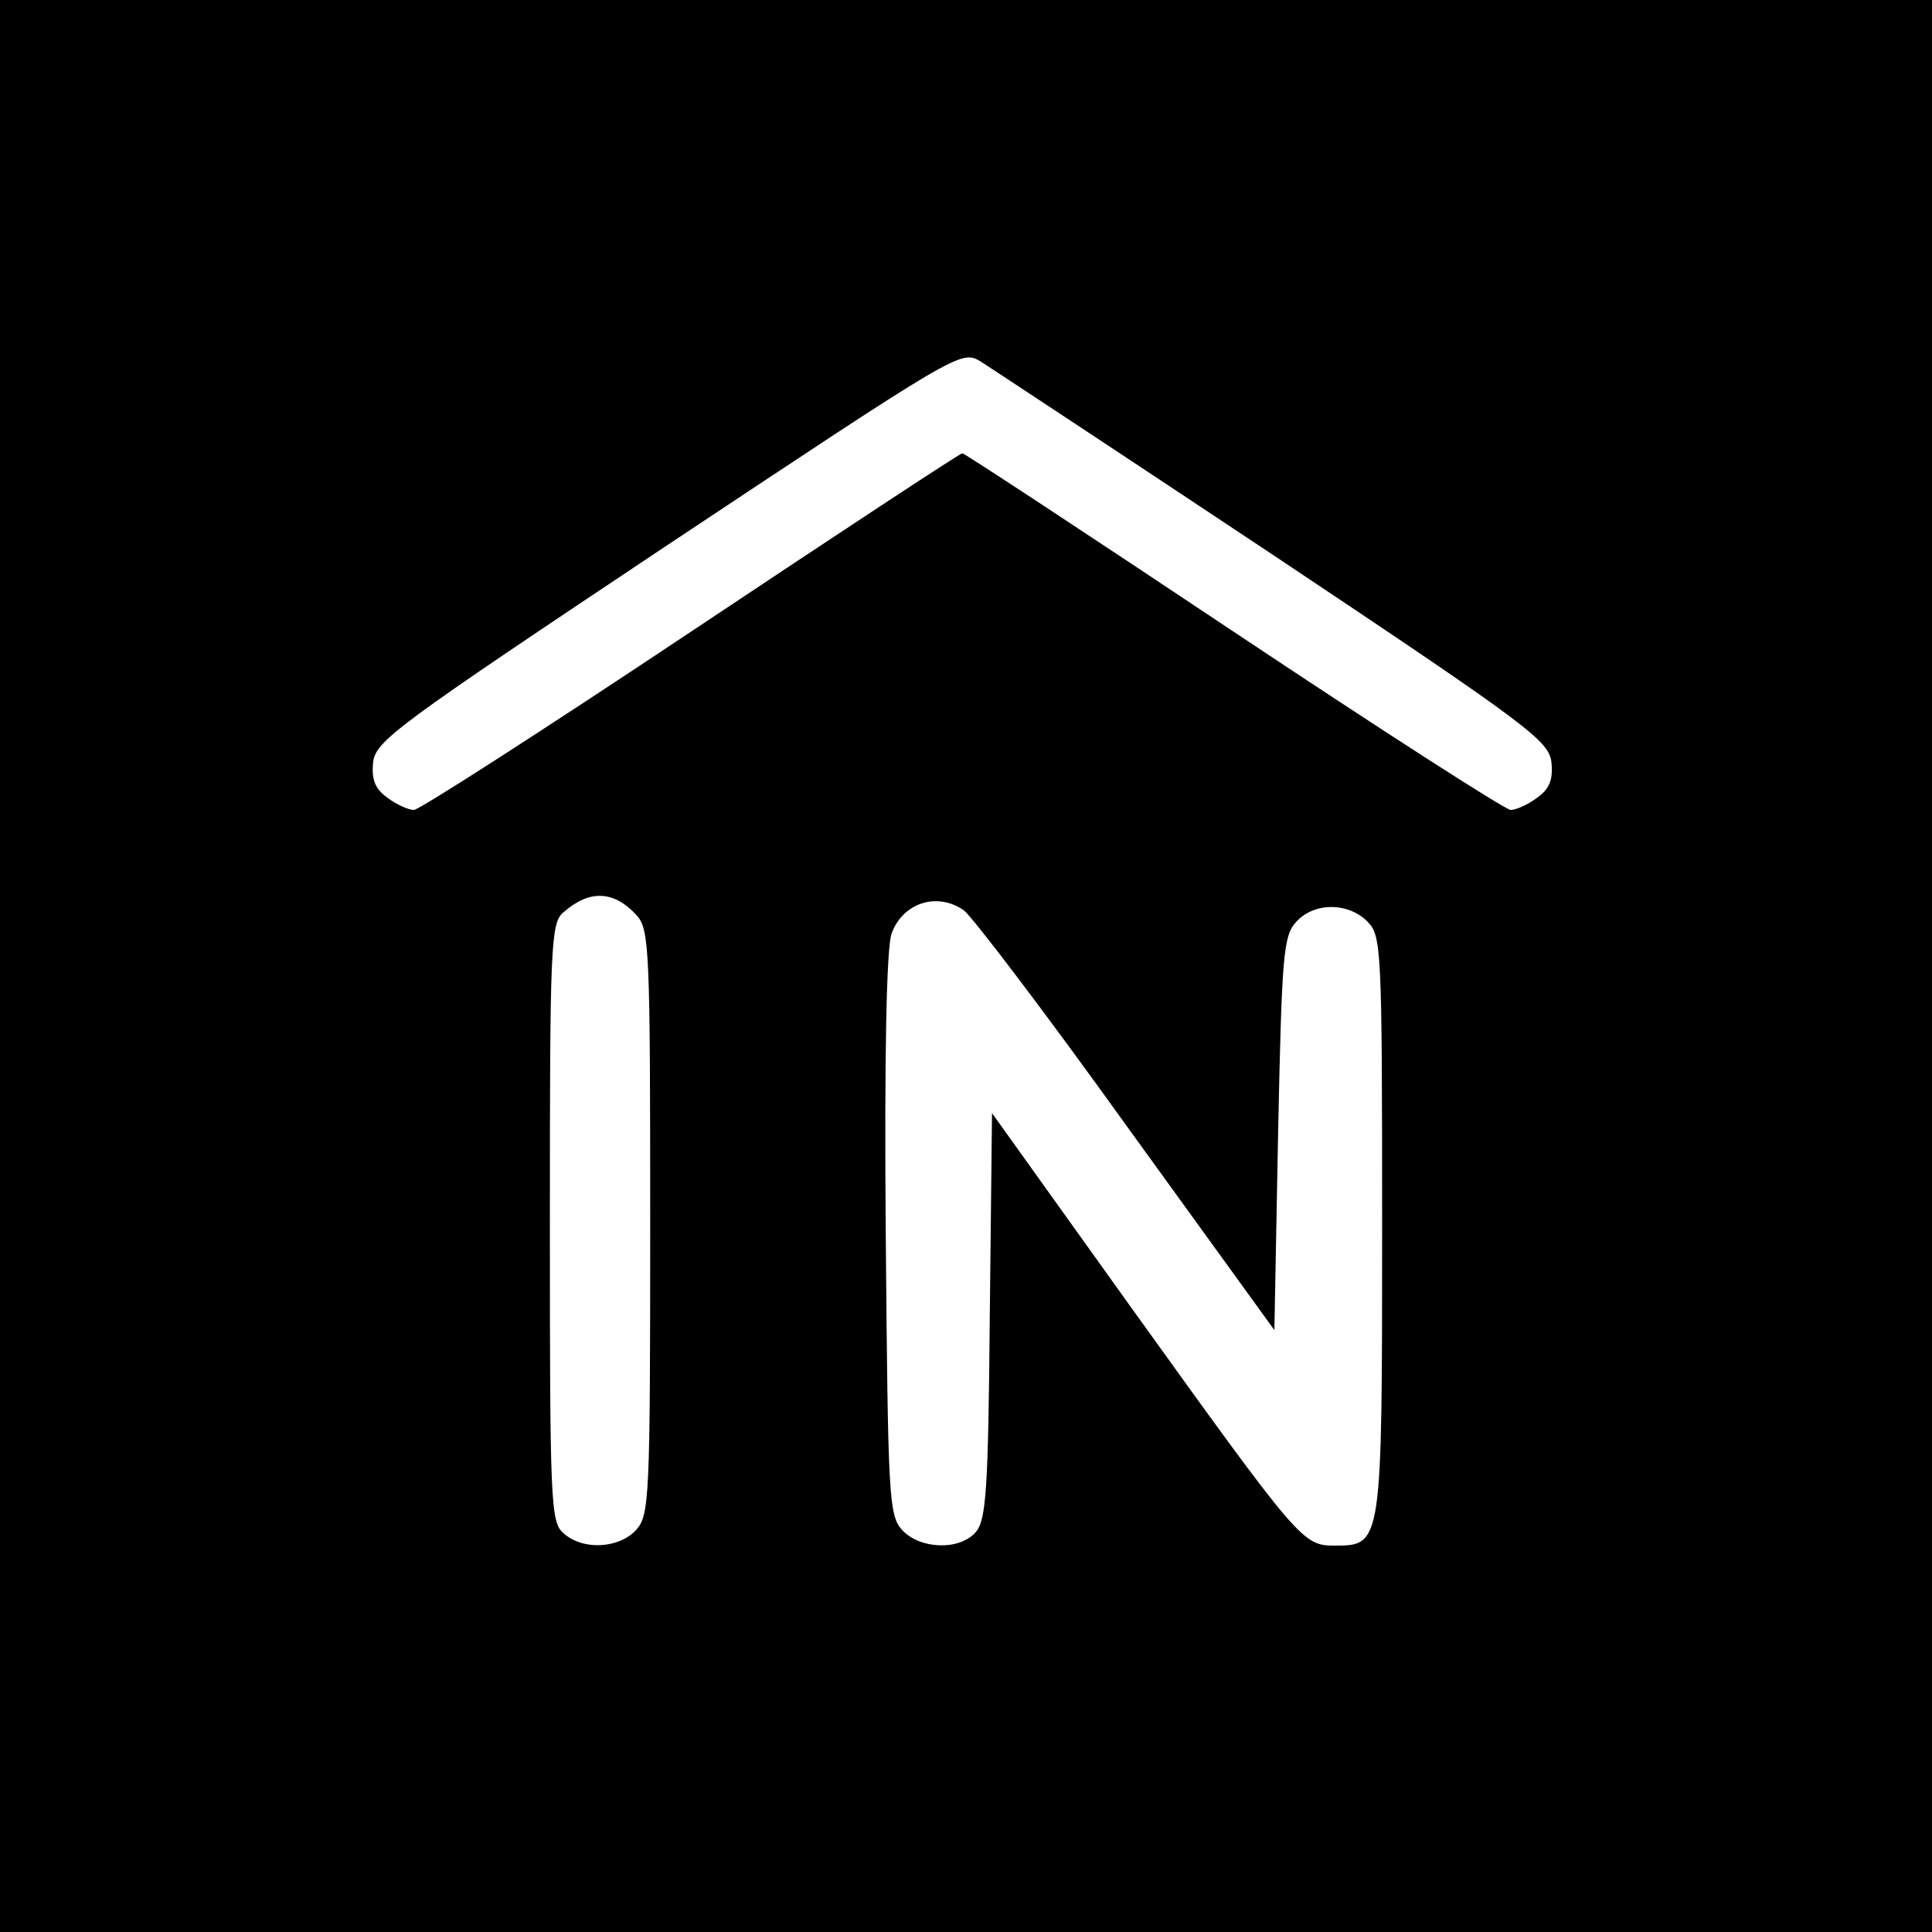
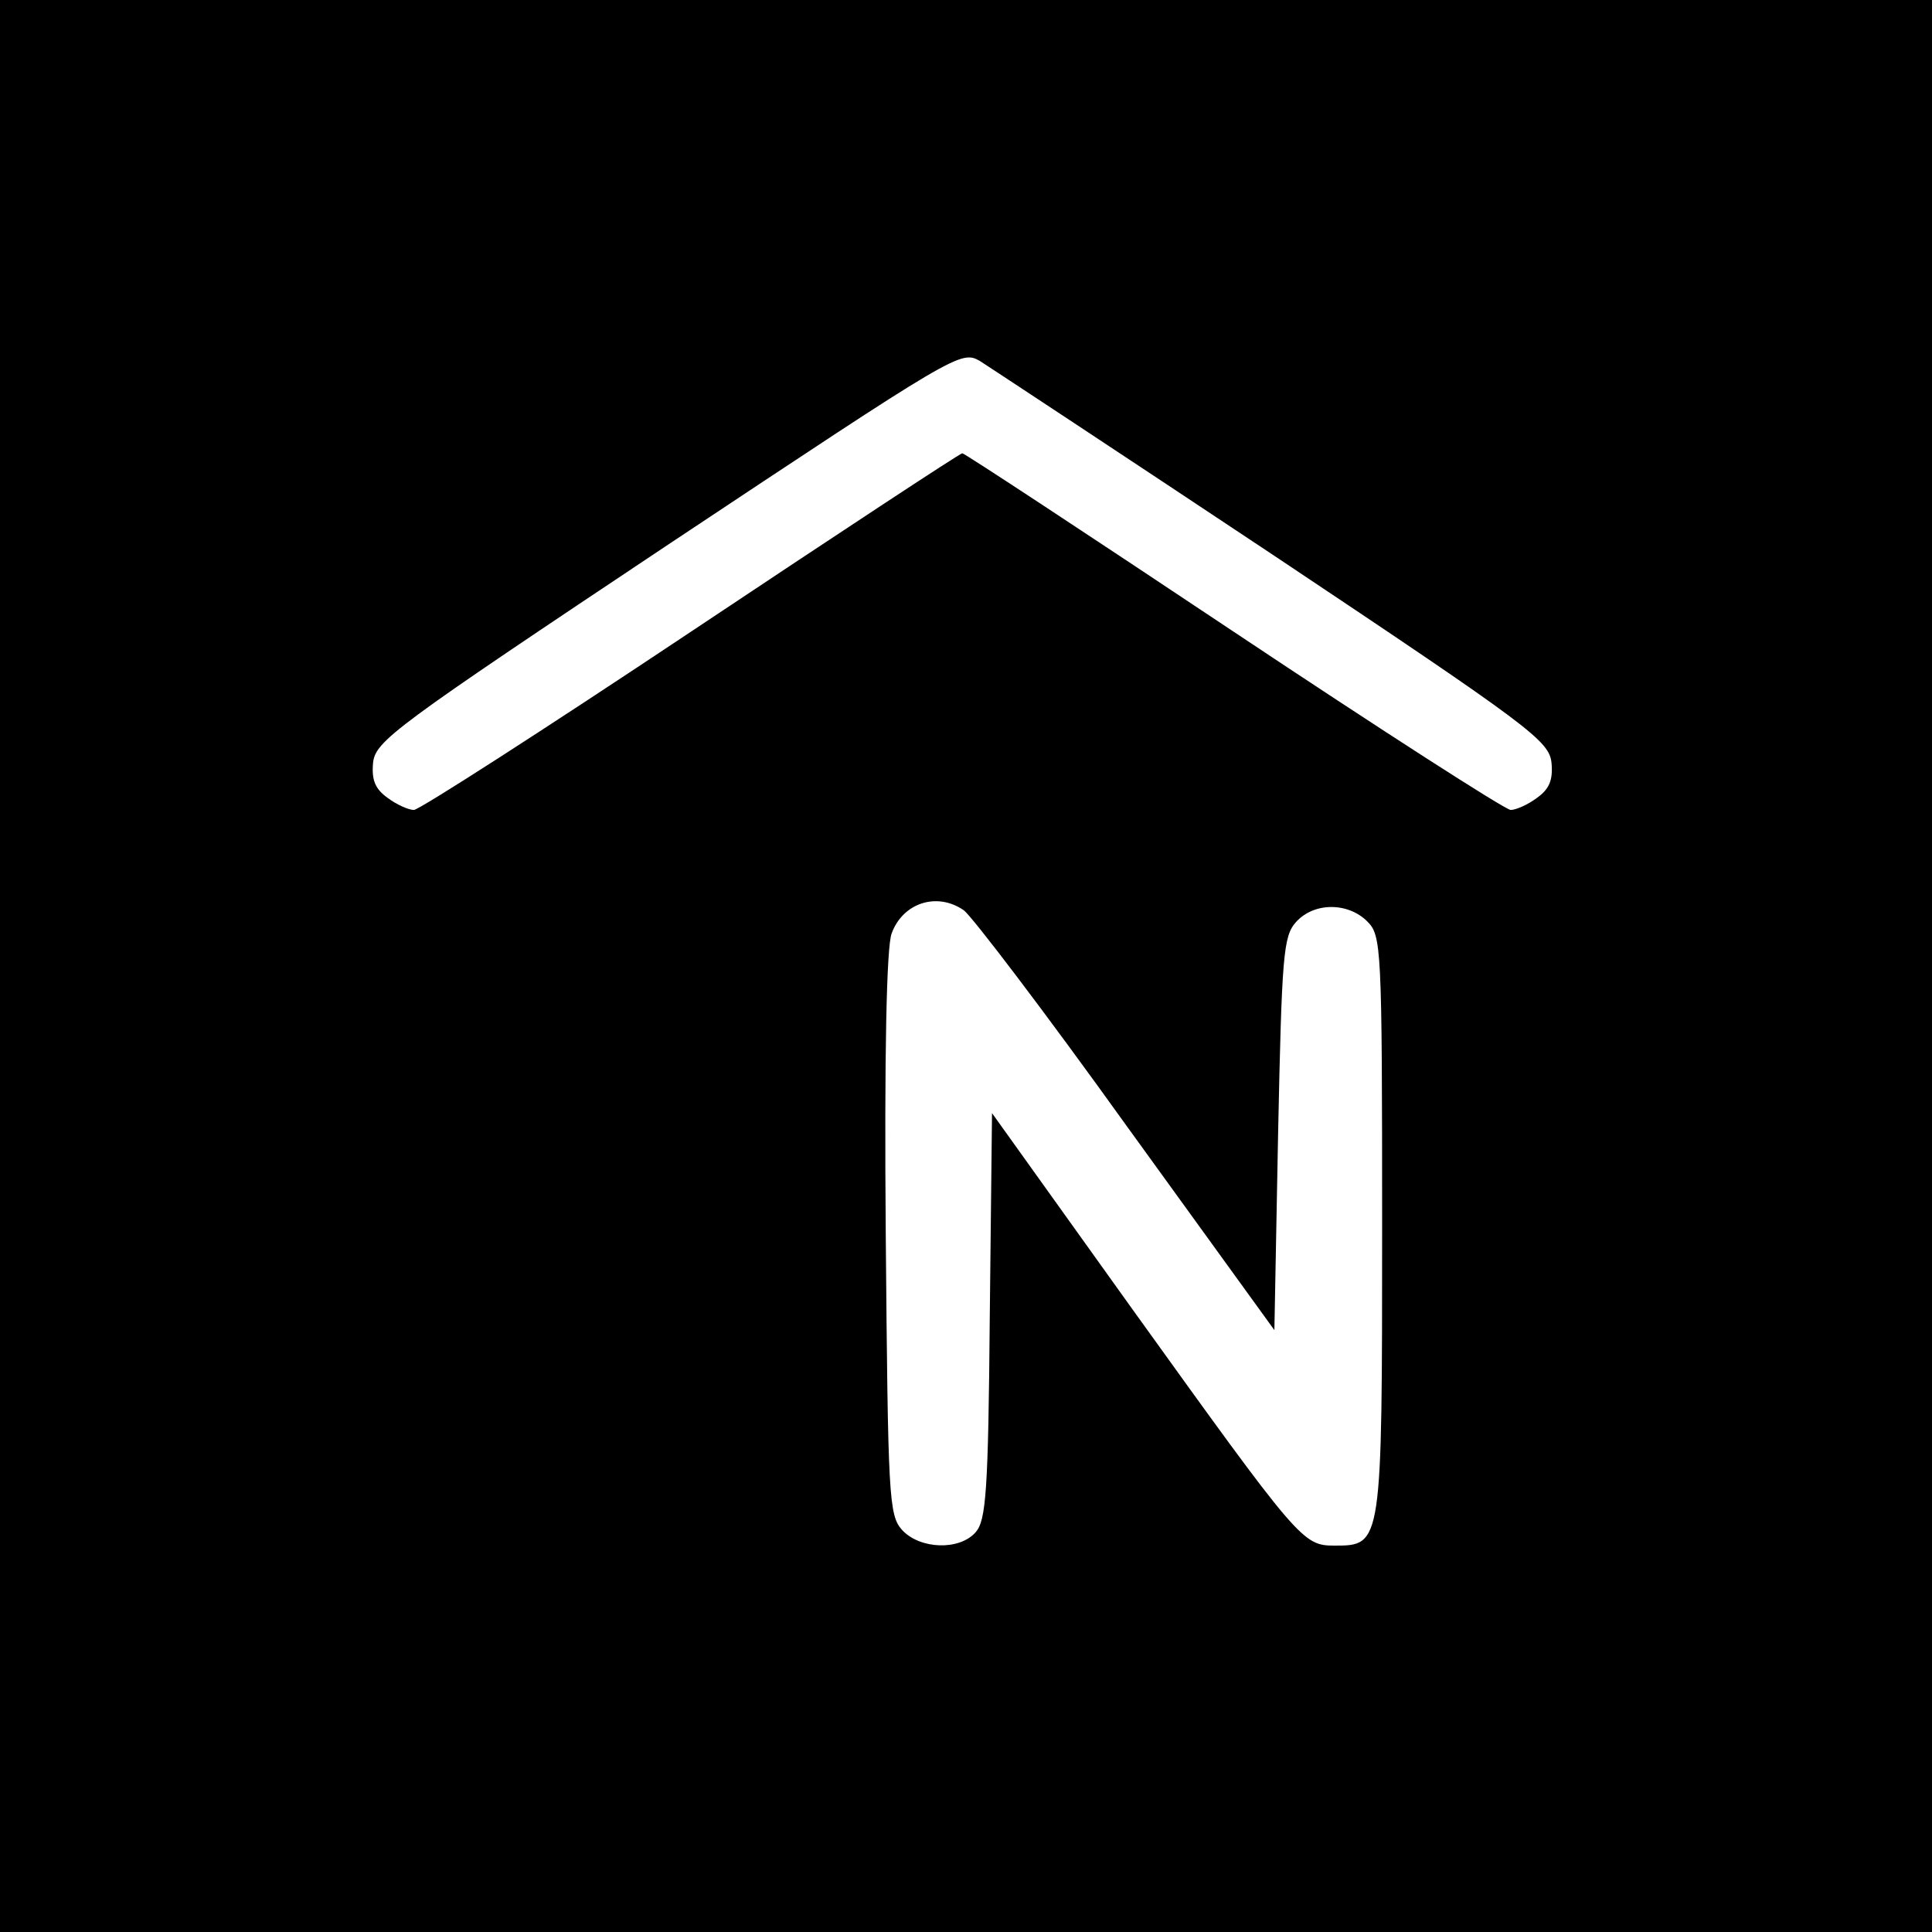
<svg xmlns="http://www.w3.org/2000/svg" version="1.0" width="260pt" height="260pt" viewBox="0 0 260 260" preserveAspectRatio="xMidYMid meet">
  <g transform="translate(0,260) scale(0.1,-0.1)" fill="#000000" stroke="none">
-     <path d="M0 1300 l0 -1300 1300 0 1300 0 0 1300 0 1300 -1300 0 -1300 0 0 -1300z m1715 552 c346 -231 370 -249 373 -279 2 -23 -3 -35 -20 -47 -12 -9 -28 -16 -35 -16 -7 0 -175 108 -373 240 -198 132 -362 240 -365 240 -3 0 -167 -108 -365 -240 -198 -132 -366 -240 -373 -240 -7 0 -23 7 -35 16 -17 12 -22 24 -20 47 3 30 28 48 397 294 390 259 394 262 420 247 14 -9 193 -127 396 -262z m-858 -484 c17 -19 18 -48 18 -413 0 -372 -1 -394 -19 -414 -23 -25 -72 -28 -98 -4 -17 15 -18 41 -18 418 0 370 1 403 18 417 35 31 68 30 99 -4z m440 7 c11 -8 110 -138 219 -290 l199 -275 5 264 c5 241 7 266 24 285 24 27 70 27 96 1 19 -19 20 -33 20 -408 0 -432 0 -432 -64 -432 -43 0 -47 5 -272 318 l-189 264 -3 -273 c-2 -236 -5 -275 -19 -291 -22 -25 -75 -23 -99 3 -18 20 -19 44 -22 398 -2 240 1 388 8 405 15 41 61 56 97 31z" />
+     <path d="M0 1300 l0 -1300 1300 0 1300 0 0 1300 0 1300 -1300 0 -1300 0 0 -1300z m1715 552 c346 -231 370 -249 373 -279 2 -23 -3 -35 -20 -47 -12 -9 -28 -16 -35 -16 -7 0 -175 108 -373 240 -198 132 -362 240 -365 240 -3 0 -167 -108 -365 -240 -198 -132 -366 -240 -373 -240 -7 0 -23 7 -35 16 -17 12 -22 24 -20 47 3 30 28 48 397 294 390 259 394 262 420 247 14 -9 193 -127 396 -262z m-858 -484 z m440 7 c11 -8 110 -138 219 -290 l199 -275 5 264 c5 241 7 266 24 285 24 27 70 27 96 1 19 -19 20 -33 20 -408 0 -432 0 -432 -64 -432 -43 0 -47 5 -272 318 l-189 264 -3 -273 c-2 -236 -5 -275 -19 -291 -22 -25 -75 -23 -99 3 -18 20 -19 44 -22 398 -2 240 1 388 8 405 15 41 61 56 97 31z" />
  </g>
</svg>